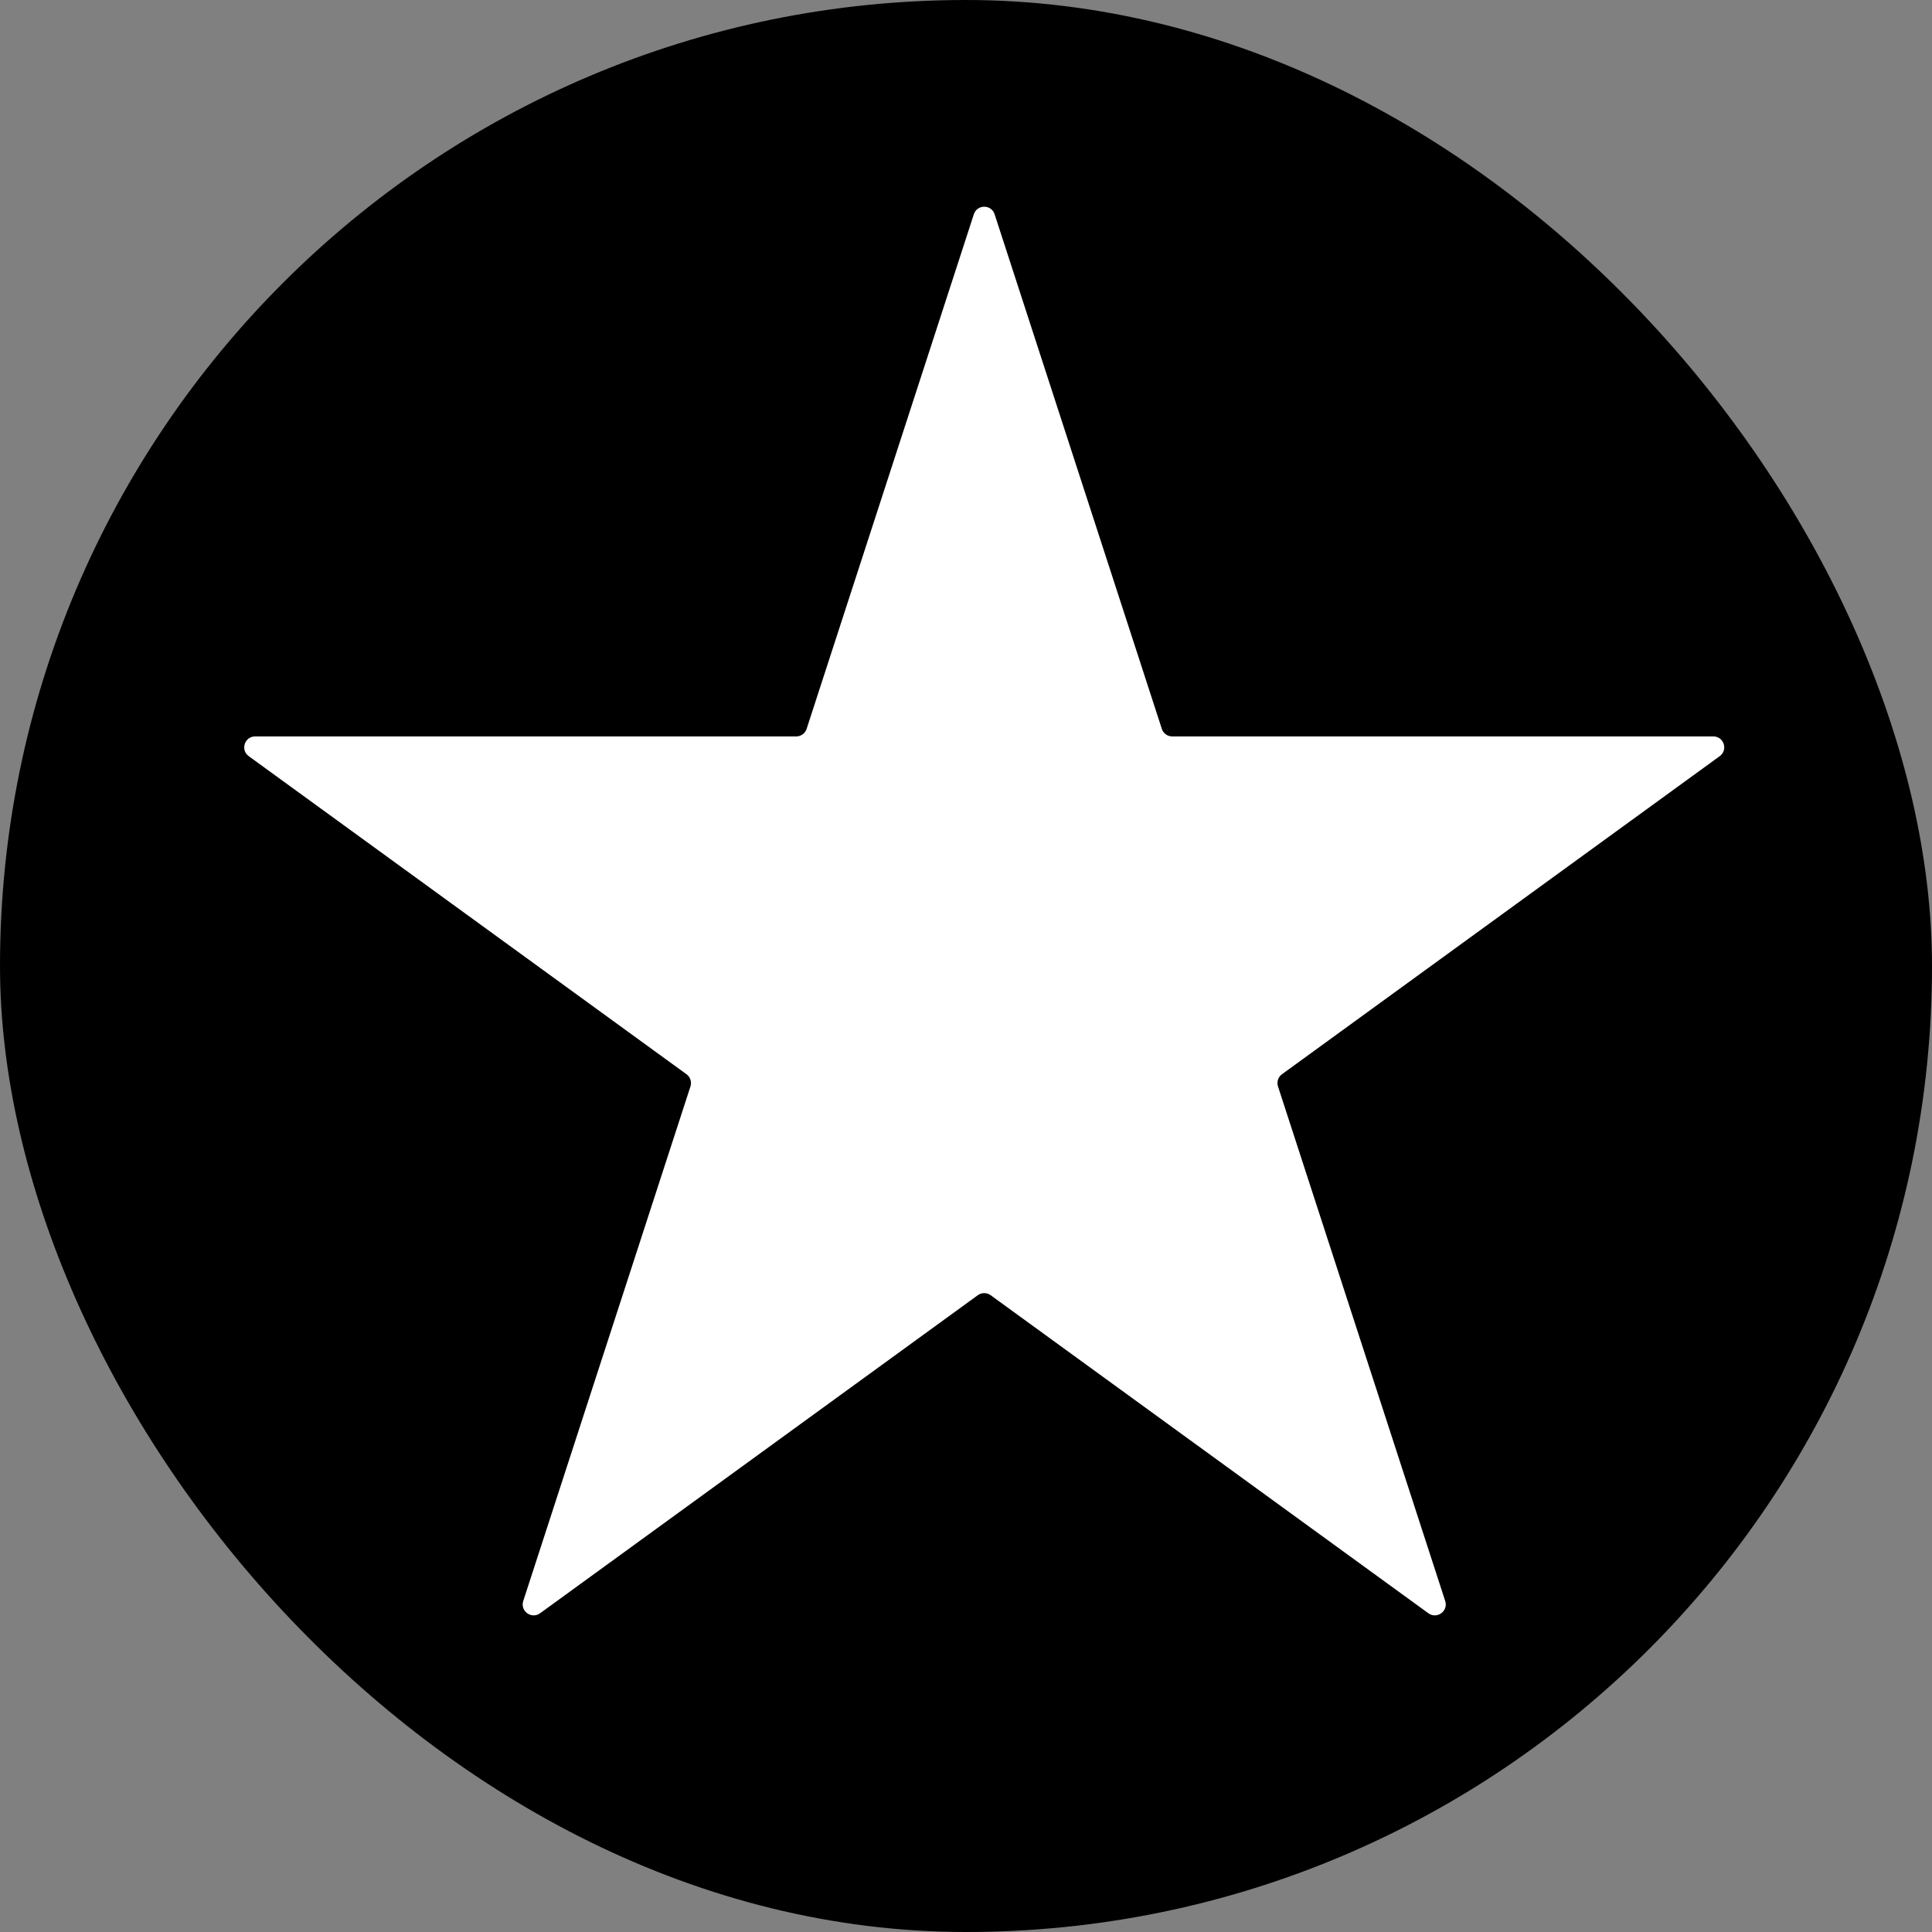
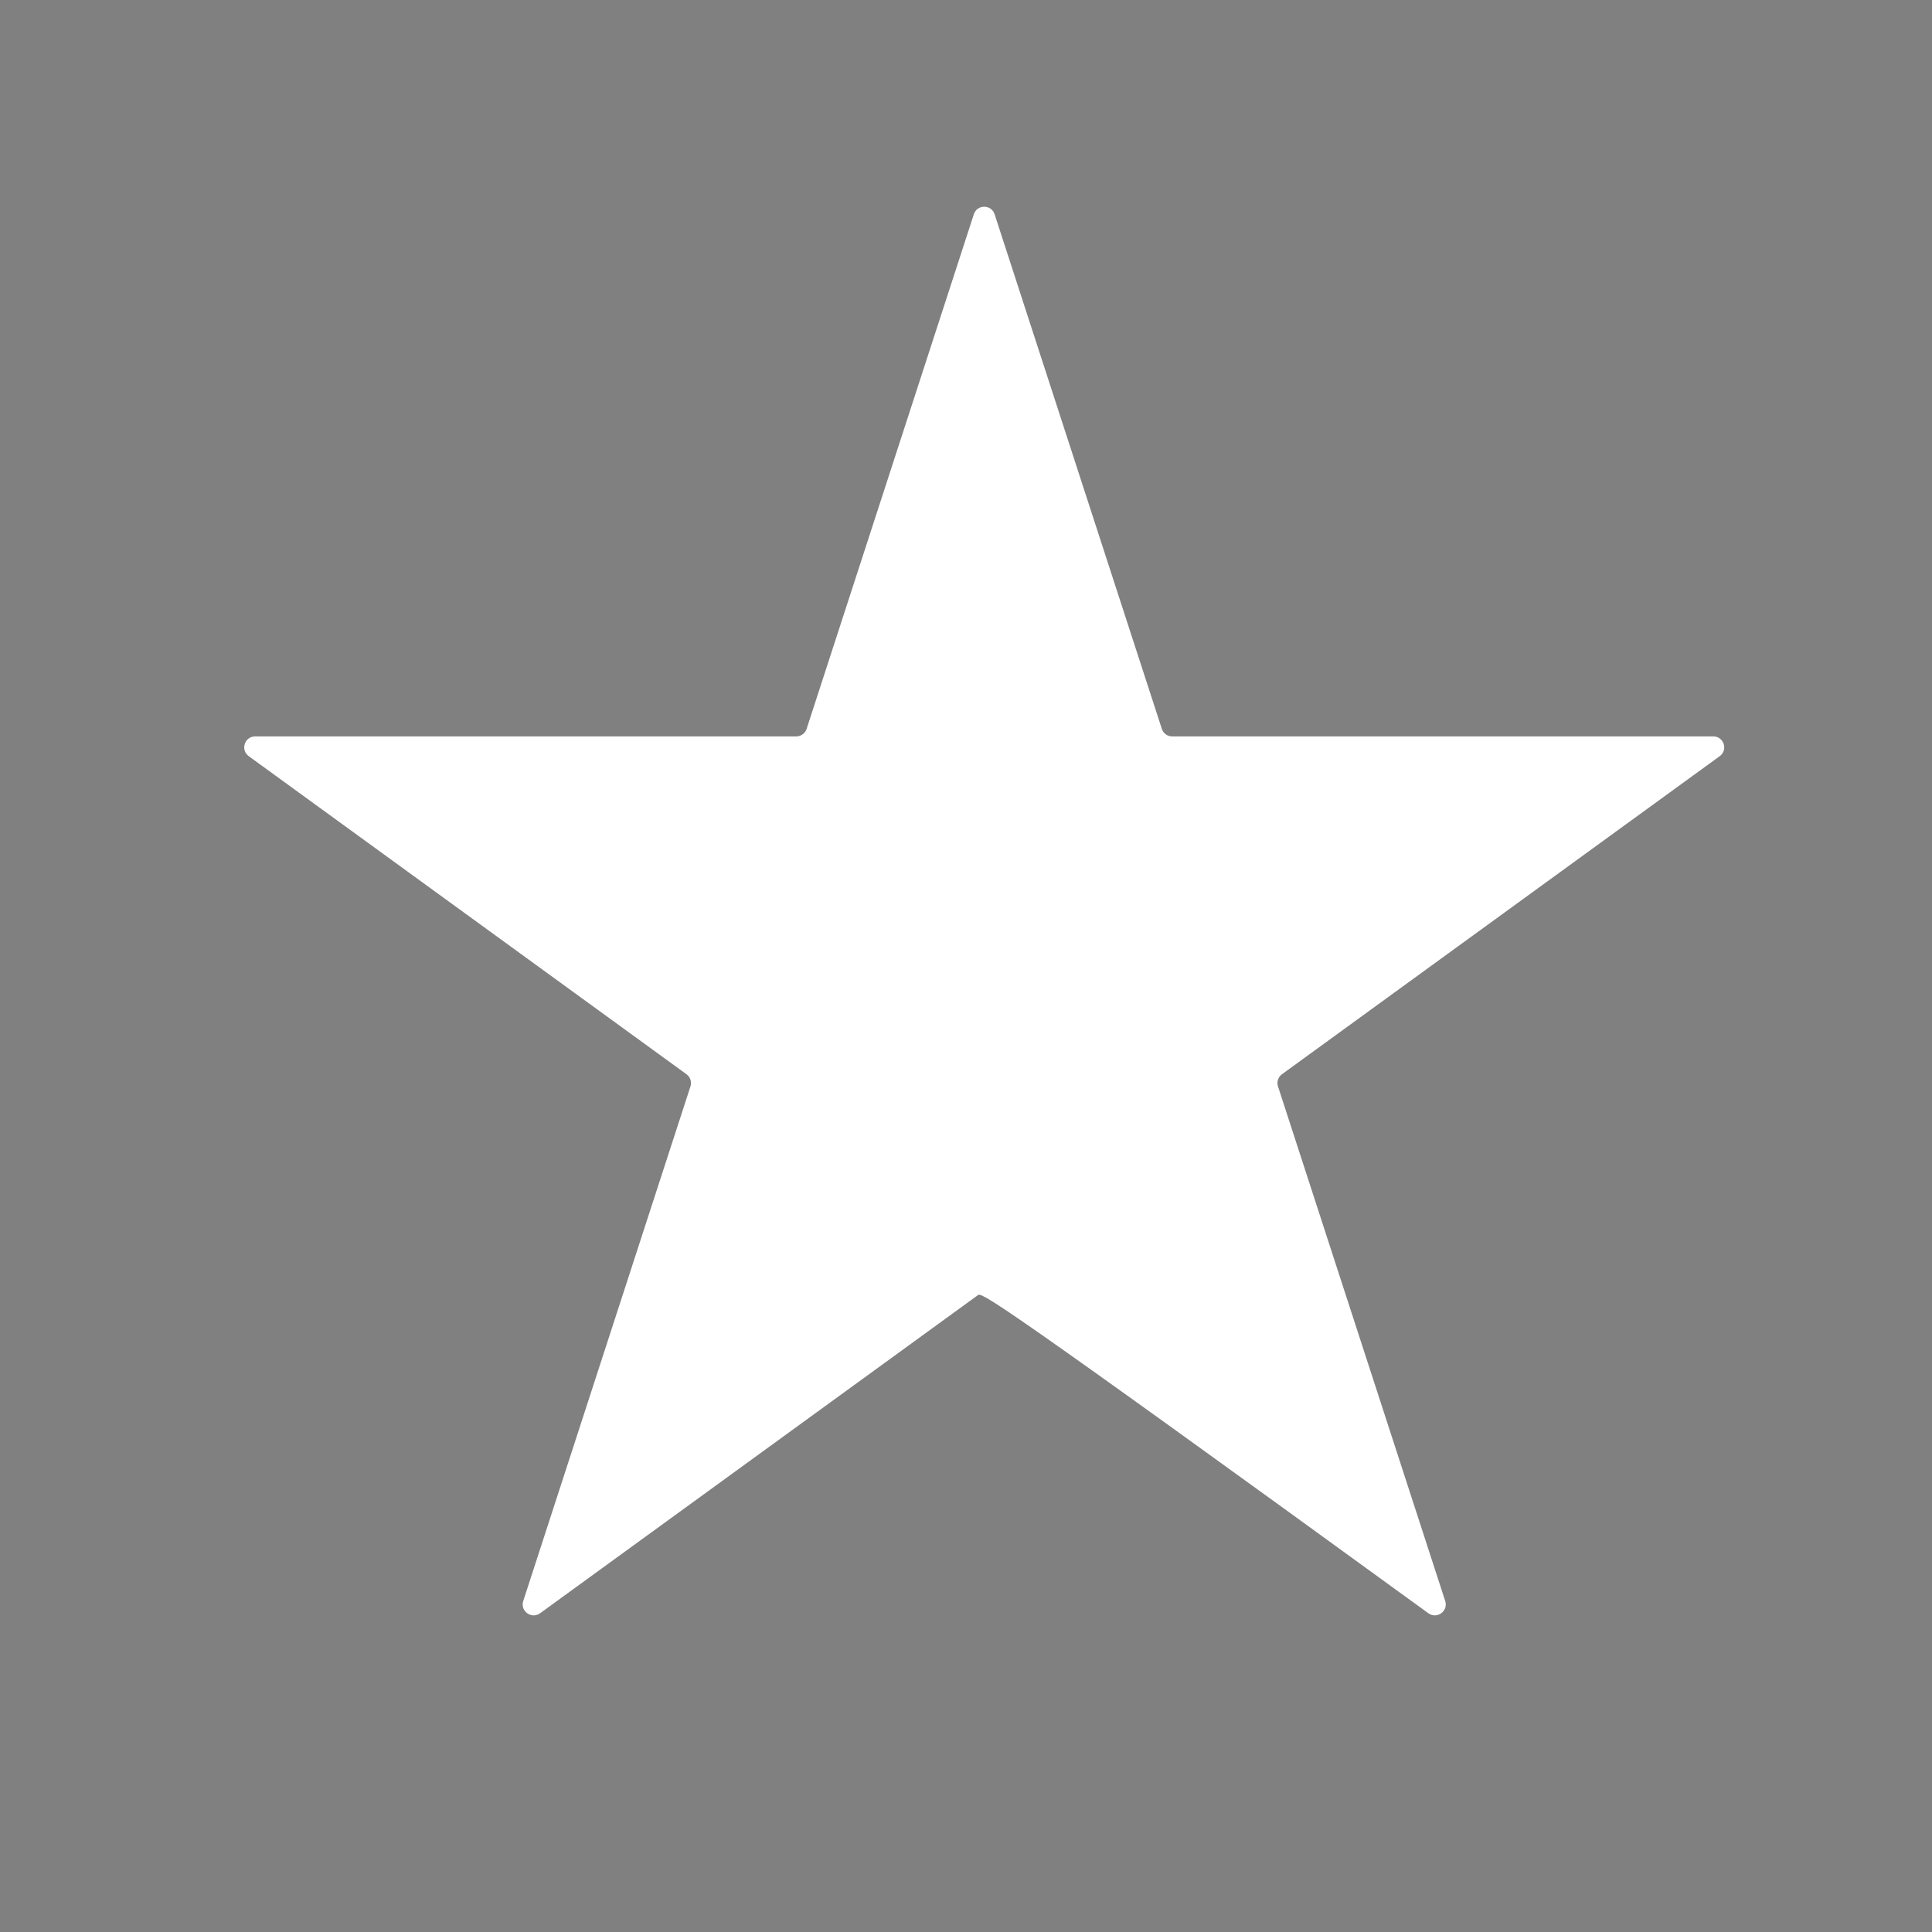
<svg xmlns="http://www.w3.org/2000/svg" width="53" height="53" viewBox="0 0 53 53" fill="none">
  <rect x="0" y="0" width="53" height="53" fill="#808080" stroke="none" />
-   <rect width="53" height="53" rx="26.5" fill="black" />
-   <path d="M26.715 5.878C26.805 5.602 27.195 5.602 27.285 5.878L31.872 19.994C31.912 20.118 32.027 20.202 32.157 20.202H47C47.291 20.202 47.411 20.573 47.176 20.744L35.168 29.469C35.063 29.545 35.019 29.68 35.059 29.804L39.646 43.92C39.736 44.197 39.419 44.426 39.184 44.256L27.176 35.531C27.071 35.455 26.929 35.455 26.824 35.531L14.816 44.256C14.581 44.426 14.264 44.197 14.354 43.92L18.941 29.804C18.981 29.68 18.937 29.545 18.832 29.469L6.824 20.744C6.589 20.573 6.709 20.202 7 20.202H21.843C21.973 20.202 22.088 20.118 22.128 19.994L26.715 5.878Z" fill="white" />
+   <path d="M26.715 5.878C26.805 5.602 27.195 5.602 27.285 5.878L31.872 19.994C31.912 20.118 32.027 20.202 32.157 20.202H47C47.291 20.202 47.411 20.573 47.176 20.744L35.168 29.469C35.063 29.545 35.019 29.68 35.059 29.804L39.646 43.92C39.736 44.197 39.419 44.426 39.184 44.256C27.071 35.455 26.929 35.455 26.824 35.531L14.816 44.256C14.581 44.426 14.264 44.197 14.354 43.92L18.941 29.804C18.981 29.68 18.937 29.545 18.832 29.469L6.824 20.744C6.589 20.573 6.709 20.202 7 20.202H21.843C21.973 20.202 22.088 20.118 22.128 19.994L26.715 5.878Z" fill="white" />
</svg>